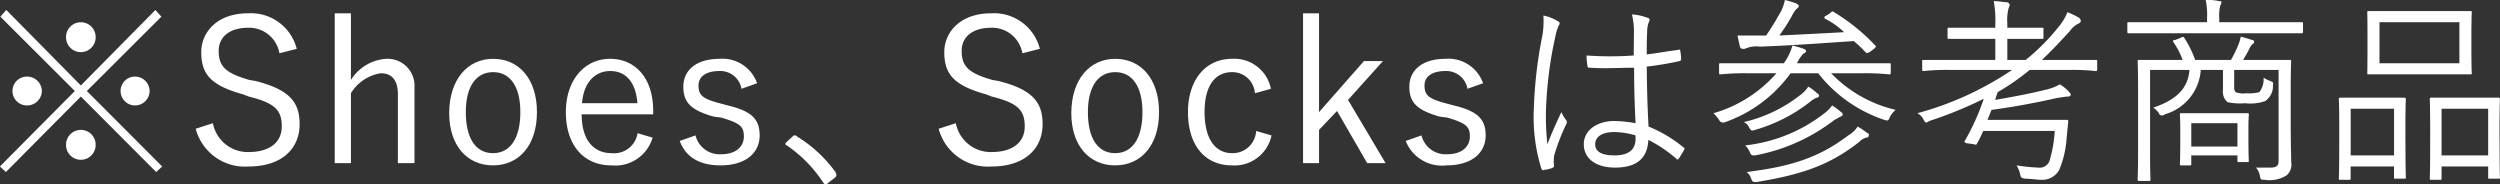
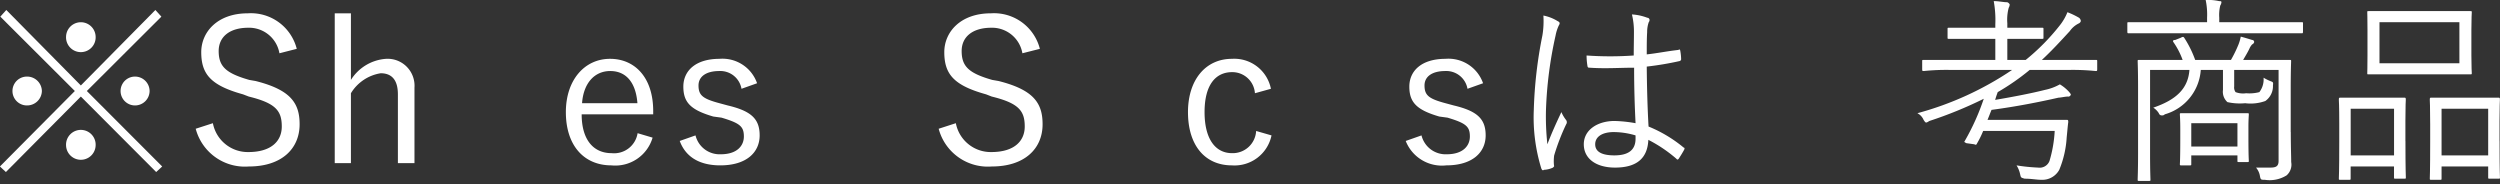
<svg xmlns="http://www.w3.org/2000/svg" id="sec04-attention.svg" width="225.25" height="16.6" viewBox="0 0 225.25 16.6">
  <rect x="0" y="0" width="225.25" height="16.6" fill="#333333" stroke="none" />
  <defs>
    <style>
      .cls-1 {
        fill: #fff;
        fill-rule: evenodd;
      }
    </style>
  </defs>
  <path id="_Compound_Path_" data-name="&lt;Compound Path&gt;" class="cls-1" d="M303.769,14499.5l-0.541.5-6.787-6.8-6.753,6.8-0.54-.5,6.752-6.8-6.716-6.7,0.54-.6,6.717,6.8,6.715-6.8,0.541,0.6-6.717,6.7Zm-10.839-6.8a1.331,1.331,0,0,1-1.351,1.3,1.3,1.3,0,1,1,0-2.6A1.331,1.331,0,0,1,292.93,14492.7Zm4.843-4.9a1.334,1.334,0,1,1-2.665,0A1.333,1.333,0,0,1,297.773,14487.8Zm0,9.8a1.333,1.333,0,0,1-2.665,0A1.334,1.334,0,1,1,297.773,14497.6Zm4.862-4.9a1.312,1.312,0,0,1-1.315,1.3,1.3,1.3,0,1,1,0-2.6A1.312,1.312,0,0,1,302.635,14492.7Z" transform="translate(-289.156 -14484.5)" />
  <path id="_Compound_Path_2" data-name="&lt;Compound Path&gt;" class="cls-1" d="M314.333,14489.3a2.773,2.773,0,0,0-2.81-2.3c-1.656,0-2.664.8-2.664,2.1,0,1.4.666,2,2.754,2.6l0.576,0.1c3.17,0.8,3.962,2,3.962,3.9,0,2.2-1.62,3.8-4.573,3.8a4.583,4.583,0,0,1-4.789-3.4l1.548-.5a3.2,3.2,0,0,0,3.2,2.6c2.07,0,3.007-1,3.007-2.3,0-1.4-.522-2.1-2.971-2.7l-0.522-.2c-2.881-.8-3.763-1.8-3.763-3.8,0-1.8,1.439-3.5,4.195-3.5a4.26,4.26,0,0,1,4.411,3.2Z" transform="translate(-289.156 -14484.5)" />
  <path id="_Compound_Path_3" data-name="&lt;Compound Path&gt;" class="cls-1" d="M320.774,14491.7a4.067,4.067,0,0,1,3.169-1.9,2.427,2.427,0,0,1,2.557,2.6v6.8h-1.494v-6.2c0-1.3-.559-1.9-1.549-1.9a3.844,3.844,0,0,0-2.683,1.8v6.3h-1.458v-13.5h1.458v6Z" transform="translate(-289.156 -14484.5)" />
-   <path id="_Compound_Path_4" data-name="&lt;Compound Path&gt;" class="cls-1" d="M337.535,14494.6c0,3-1.621,4.8-3.962,4.8s-3.943-1.8-3.943-4.7c0-3,1.62-4.9,3.962-4.9C335.9,14489.8,337.535,14491.6,337.535,14494.6Zm-6.41,0c0,2.4.918,3.7,2.448,3.7s2.467-1.3,2.467-3.7c0-2.3-.919-3.6-2.448-3.6C332.043,14491,331.125,14492.3,331.125,14494.6Z" transform="translate(-289.156 -14484.5)" />
  <path id="_Compound_Path_5" data-name="&lt;Compound Path&gt;" class="cls-1" d="M341.564,14494.8c0,2.3,1.063,3.5,2.7,3.5a2.145,2.145,0,0,0,2.34-1.8l1.351,0.4a3.5,3.5,0,0,1-3.709,2.5c-2.485,0-4.106-1.8-4.106-4.8,0-2.9,1.693-4.8,3.98-4.8,2.25,0,3.889,1.7,3.889,4.7v0.3h-6.446Zm5.024-1c-0.145-1.9-1.045-2.9-2.449-2.9-1.422,0-2.413,1.1-2.54,2.9h4.989Z" transform="translate(-289.156 -14484.5)" />
-   <path id="_Compound_Path_6" data-name="&lt;Compound Path&gt;" class="cls-1" d="M355.965,14492.5a1.937,1.937,0,0,0-2-1.6c-1.189,0-1.873.5-1.873,1.3,0,0.9.4,1.2,1.89,1.6l0.738,0.2c2.108,0.5,2.881,1.2,2.881,2.7s-1.152,2.7-3.547,2.7c-1.8,0-3.1-.7-3.654-2.2l1.422-.5a2.234,2.234,0,0,0,2.269,1.7c1.512,0,2.088-.8,2.088-1.6,0-.9-0.341-1.2-2.016-1.7l-0.738-.1c-2.072-.6-2.7-1.3-2.7-2.7s1.081-2.5,3.259-2.5a3.3,3.3,0,0,1,3.385,2.2Z" transform="translate(-289.156 -14484.5)" />
-   <path id="_Compound_Path_7" data-name="&lt;Compound Path&gt;" class="cls-1" d="M360.572,14496.8a0.21,0.21,0,0,1,.2-0.1,0.228,0.228,0,0,1,.2.1,11.976,11.976,0,0,1,3.457,3.2,0.769,0.769,0,0,1,.089.3,0.4,0.4,0,0,1-.126.2l-0.648.5a0.219,0.219,0,0,1-.181.1,0.2,0.2,0,0,1-.2-0.1,12.121,12.121,0,0,0-3.313-3.4,0.15,0.15,0,0,1-.126-0.1,0.251,0.251,0,0,1,.09-0.2Z" transform="translate(-289.156 -14484.5)" />
+   <path id="_Compound_Path_6" data-name="&lt;Compound Path&gt;" class="cls-1" d="M355.965,14492.5a1.937,1.937,0,0,0-2-1.6c-1.189,0-1.873.5-1.873,1.3,0,0.9.4,1.2,1.89,1.6l0.738,0.2c2.108,0.5,2.881,1.2,2.881,2.7s-1.152,2.7-3.547,2.7c-1.8,0-3.1-.7-3.654-2.2l1.422-.5a2.234,2.234,0,0,0,2.269,1.7c1.512,0,2.088-.8,2.088-1.6,0-.9-0.341-1.2-2.016-1.7l-0.738-.1c-2.072-.6-2.7-1.3-2.7-2.7s1.081-2.5,3.259-2.5a3.3,3.3,0,0,1,3.385,2.2" transform="translate(-289.156 -14484.5)" />
  <path id="_Compound_Path_8" data-name="&lt;Compound Path&gt;" class="cls-1" d="M381.274,14489.3a2.773,2.773,0,0,0-2.809-2.3c-1.657,0-2.664.8-2.664,2.1,0,1.4.666,2,2.754,2.6l0.576,0.1c3.17,0.8,3.962,2,3.962,3.9,0,2.2-1.621,3.8-4.574,3.8a4.584,4.584,0,0,1-4.789-3.4l1.548-.5a3.2,3.2,0,0,0,3.2,2.6c2.071,0,3.007-1,3.007-2.3,0-1.4-.521-2.1-2.971-2.7L378,14493c-2.881-.8-3.763-1.8-3.763-3.8,0-1.8,1.44-3.5,4.2-3.5a4.261,4.261,0,0,1,4.411,3.2Z" transform="translate(-289.156 -14484.5)" />
-   <path id="_Compound_Path_9" data-name="&lt;Compound Path&gt;" class="cls-1" d="M393.586,14494.6c0,3-1.621,4.8-3.961,4.8s-3.944-1.8-3.944-4.7c0-3,1.621-4.9,3.961-4.9C391.947,14489.8,393.586,14491.6,393.586,14494.6Zm-6.41,0c0,2.4.918,3.7,2.449,3.7s2.467-1.3,2.467-3.7c0-2.3-.919-3.6-2.45-3.6C388.094,14491,387.176,14492.3,387.176,14494.6Z" transform="translate(-289.156 -14484.5)" />
  <path id="_Compound_Path_10" data-name="&lt;Compound Path&gt;" class="cls-1" d="M402.225,14492.9a2.041,2.041,0,0,0-2.052-1.9c-1.531,0-2.486,1.2-2.486,3.6s0.955,3.7,2.486,3.7a2.113,2.113,0,0,0,2.161-2l1.386,0.4a3.4,3.4,0,0,1-3.566,2.7c-2.43,0-3.961-1.8-3.961-4.8,0-2.9,1.585-4.8,3.961-4.8a3.365,3.365,0,0,1,3.512,2.7Z" transform="translate(-289.156 -14484.5)" />
-   <path id="_Compound_Path_11" data-name="&lt;Compound Path&gt;" class="cls-1" d="M410.612,14493.5l3.386,5.7h-1.657l-2.719-4.7-1.62,1.7v3h-1.441v-13.5H408v8.9l4.051-4.6h1.711Z" transform="translate(-289.156 -14484.5)" />
  <path id="_Compound_Path_12" data-name="&lt;Compound Path&gt;" class="cls-1" d="M421.377,14492.5a1.938,1.938,0,0,0-2-1.6c-1.189,0-1.872.5-1.872,1.3,0,0.9.4,1.2,1.89,1.6l0.739,0.2c2.105,0.5,2.88,1.2,2.88,2.7s-1.152,2.7-3.547,2.7a3.507,3.507,0,0,1-3.656-2.2l1.423-.5a2.234,2.234,0,0,0,2.269,1.7c1.512,0,2.089-.8,2.089-1.6,0-.9-0.343-1.2-2.017-1.7l-0.738-.1c-2.071-.6-2.7-1.3-2.7-2.7s1.08-2.5,3.259-2.5a3.3,3.3,0,0,1,3.385,2.2Z" transform="translate(-289.156 -14484.5)" />
  <path id="_Compound_Path_13" data-name="&lt;Compound Path&gt;" class="cls-1" d="M429.494,14486.4c0.216,0.1.234,0.2,0.107,0.4a3.8,3.8,0,0,0-.287.9,35.777,35.777,0,0,0-.865,6.7,22.8,22.8,0,0,0,.127,3.1c0.377-1,.791-1.9,1.26-2.9a3.274,3.274,0,0,0,.414.7,0.326,0.326,0,0,1,.017.4,19.486,19.486,0,0,0-1.08,2.8,3.894,3.894,0,0,0-.017.9c0.036,0.1,0,.1-0.09.2a2.138,2.138,0,0,1-.811.2c-0.126.1-.179,0-0.234-0.1a15.6,15.6,0,0,1-.684-5.3,39.227,39.227,0,0,1,.774-6.7,7.81,7.81,0,0,0,.09-1.8A3.8,3.8,0,0,1,429.494,14486.4Zm6.9,4.2c-1.279,0-2.593.1-4.015,0-0.109,0-.18,0-0.2-0.2a6.014,6.014,0,0,1-.073-0.9,30.1,30.1,0,0,0,4.249,0c0-.7.019-1.4,0.019-2.1a6.512,6.512,0,0,0-.181-1.6,4.654,4.654,0,0,1,1.387.3,0.2,0.2,0,0,1,.2.2,0.3,0.3,0,0,1-.072.2,2.653,2.653,0,0,0-.144.9c-0.036.6-.036,1.2-0.036,2,0.937-.1,1.908-0.3,2.845-0.4,0.145-.1.162,0,0.18,0.1a4.616,4.616,0,0,1,.072.7,0.182,0.182,0,0,1-.126.2,28.143,28.143,0,0,1-2.971.5c0.019,2.1.072,3.8,0.162,5.4a12.121,12.121,0,0,1,3.169,1.9c0.09,0,.09.1,0.035,0.2-0.107.2-.287,0.5-0.485,0.8-0.072.1-.143,0.1-0.216,0a12.585,12.585,0,0,0-2.521-1.7c-0.072,1.6-.972,2.5-3.006,2.5-1.693,0-2.81-.8-2.81-2.1s1.243-2.1,2.773-2.1a12.126,12.126,0,0,1,1.89.2C436.443,14494.1,436.39,14492.4,436.39,14490.6Zm0.125,6.1a6.951,6.951,0,0,0-1.962-.3c-1.008,0-1.674.4-1.674,1.1s0.648,1,1.728,1c1.279,0,1.908-.5,1.908-1.5v-0.3Z" transform="translate(-289.156 -14484.5)" />
-   <path id="_Compound_Path_14" data-name="&lt;Compound Path&gt;" class="cls-1" d="M454.139,14491.1a11.84,11.84,0,0,0,5.815,3.3,2.241,2.241,0,0,0-.5.6c-0.162.4-.18,0.4-0.521,0.3a12.624,12.624,0,0,1-5.96-4.2h-2.486a12.3,12.3,0,0,1-5.886,4.4,0.411,0.411,0,0,1-.559-0.2,3.768,3.768,0,0,0-.5-0.6,11.913,11.913,0,0,0,5.672-3.6h-2.647a20.885,20.885,0,0,0-2.377.1c-0.126,0-.144,0-0.144-0.2v-0.7c0-.1.018-0.1,0.144-0.1h5.69a4.919,4.919,0,0,0,.773-1.6,9.462,9.462,0,0,1,1.028.3c0.162,0.1.2,0.1,0.2,0.2a0.221,0.221,0,0,1-.2.2,2.939,2.939,0,0,0-.614.9h8.284c0.144,0,.162,0,0.162.1v0.7c0,0.2-.018.2-0.162,0.2a20.132,20.132,0,0,0-2.377-.1h-2.826Zm-0.109-5.4c0.2-.2.252-0.2,0.378-0.1a17.5,17.5,0,0,1,3.709,3c0.09,0.1.09,0.1-.107,0.3l-0.414.3c-0.217.1-.252,0.1-0.361,0a9.744,9.744,0,0,0-1.062-1c-2.953.2-5.636,0.4-8.445,0.5a2.529,2.529,0,0,0-1.369.2h-0.233a0.26,0.26,0,0,1-.2-0.2c-0.073-.3-0.163-0.7-0.216-1h2.575c0.684-1,1.008-1.6,1.35-2.2a4.255,4.255,0,0,0,.341-1,10.135,10.135,0,0,1,1.009.3,1.248,1.248,0,0,1,.252.2,0.37,0.37,0,0,1-.216.3,2.9,2.9,0,0,0-.45.7,16.828,16.828,0,0,1-1.1,1.7c2.071-.1,4.034-0.2,5.834-0.3a6.7,6.7,0,0,0-1.692-1.2c-0.126-.1-0.126-0.2.108-0.3Zm-1.206,7.6a2.778,2.778,0,0,0-.613.4,14.534,14.534,0,0,1-4.915,2.5c-0.324.1-.342,0.1-0.54-0.2a0.934,0.934,0,0,0-.487-0.5,12.836,12.836,0,0,0,5.042-2.4,2.852,2.852,0,0,0,.775-0.8,5.132,5.132,0,0,1,.792.6,0.346,0.346,0,0,1,.179.2A0.2,0.2,0,0,1,452.824,14493.3Zm2.16,1.7a4.839,4.839,0,0,1-.54.3,16.655,16.655,0,0,1-7.148,3.2c-0.324,0-.361,0-0.486-0.3a1.764,1.764,0,0,0-.414-0.6,14.07,14.07,0,0,0,7.148-2.9,3.1,3.1,0,0,0,.684-0.7,6.4,6.4,0,0,1,.811.6,0.241,0.241,0,0,1,.143.2A0.2,0.2,0,0,1,454.984,14495Zm2.322,1.9a1.315,1.315,0,0,0-.647.4c-2.575,2-4.952,2.9-9.237,3.6-0.325,0-.36,0-0.487-0.3a1.125,1.125,0,0,0-.414-0.6c4.016-.5,6.536-1.3,9.165-3.3a2.483,2.483,0,0,0,.847-0.8,7.482,7.482,0,0,1,.882.6c0.108,0,.126.1,0.126,0.2A0.217,0.217,0,0,1,457.306,14496.9Z" transform="translate(-289.156 -14484.5)" />
  <path id="_Compound_Path_15" data-name="&lt;Compound Path&gt;" class="cls-1" d="M478.115,14490.7c0,0.2-.018.2-0.143,0.2a20.168,20.168,0,0,0-2.341-.1h-3.6a20.927,20.927,0,0,1-2.881,2c-0.072.2-.143,0.4-0.233,0.7,1.765-.3,3.295-0.6,4.483-0.9a4.637,4.637,0,0,0,1.35-.5,3.61,3.61,0,0,1,.847.7,1.186,1.186,0,0,1,.143.2,0.23,0.23,0,0,1-.269.2c-0.252,0-.649.1-0.846,0.1-1.766.4-3.781,0.8-6.032,1.1-0.126.3-.235,0.6-0.361,0.9h7.113c0.126,0,.162,0,0.162.2-0.054.4-.091,0.9-0.144,1.4a8.955,8.955,0,0,1-.667,2.9,1.739,1.739,0,0,1-1.6.9c-0.468,0-.865-0.1-1.512-0.1-0.36-.1-0.343-0.1-0.414-0.4a2.414,2.414,0,0,0-.324-0.8,16.305,16.305,0,0,0,1.944.2,0.948,0.948,0,0,0,1.026-.6,11.5,11.5,0,0,0,.468-2.7h-6.446a8.429,8.429,0,0,1-.539,1.1c-0.055.1-.072,0.2-0.253,0.1l-0.72-.1c-0.18-.1-0.217-0.1-0.144-0.2a20.858,20.858,0,0,0,1.711-3.8,36.89,36.89,0,0,1-4.9,2c-0.324.2-.324,0.2-0.522-0.1a1.213,1.213,0,0,0-.559-0.6,28.532,28.532,0,0,0,8.535-3.9h-5.617a19.8,19.8,0,0,0-2.342.1c-0.125,0-.143,0-0.143-0.2v-0.7c0-.1.018-0.1,0.143-0.1h6.446v-1.9h-4.159c-0.126,0-.144,0-0.144-0.1v-0.8c0-.1.018-0.1,0.144-0.1h4.159v-0.3a9.5,9.5,0,0,0-.143-2.1c0.468,0,.846.1,1.206,0.1a0.379,0.379,0,0,1,.233.2,0.639,0.639,0,0,1-.089.3,4.182,4.182,0,0,0-.125,1.4v0.4h3.114c0.126,0,.143,0,0.143.1v0.8c0,0.1-.017.1-0.143,0.1h-3.114v1.9h1.656a19.453,19.453,0,0,0,3.06-3.1,4.713,4.713,0,0,0,.7-1.2,7.043,7.043,0,0,1,1.044.5,0.419,0.419,0,0,1,.163.3,0.323,0.323,0,0,1-.163.2,2.119,2.119,0,0,0-.828.7c-0.828.9-1.656,1.8-2.52,2.6h4.844c0.125,0,.143,0,0.143.1v0.7Z" transform="translate(-289.156 -14484.5)" />
  <path id="_Compound_Path_16" data-name="&lt;Compound Path&gt;" class="cls-1" d="M496.656,14487.3c0,0.2-.018.2-0.127,0.2H480.972c-0.125,0-.143,0-0.143-0.2v-0.7c0-.1.018-0.1,0.143-0.1h7.042v-0.4a6.44,6.44,0,0,0-.127-1.6,4.5,4.5,0,0,1,1.207.1c0.126,0,.215,0,0.215.1a0.663,0.663,0,0,1-.108.3,3.635,3.635,0,0,0-.09,1.1v0.4h7.418c0.109,0,.127,0,0.127.1v0.7Zm-1.1,9.1c0,1.3.037,2.2,0.037,2.7a1.284,1.284,0,0,1-.414,1.2,2.883,2.883,0,0,1-1.963.4c-0.361,0-.378,0-0.451-0.4a1.561,1.561,0,0,0-.342-0.7H493.7c0.5,0,.756-0.1.756-0.6v-8.2h-4v1.5a0.7,0.7,0,0,0,.126.5,1.885,1.885,0,0,0,.954.1,3.438,3.438,0,0,0,1.188-.1,1.883,1.883,0,0,0,.379-1.3,4.467,4.467,0,0,0,.594.3c0.269,0.1.288,0.1,0.252,0.4a1.637,1.637,0,0,1-.685,1.4,3.923,3.923,0,0,1-1.818.2,5.179,5.179,0,0,1-1.6-.1,1.255,1.255,0,0,1-.4-1.1v-1.8h-2a4.477,4.477,0,0,1-3.241,4,0.313,0.313,0,0,1-.252.1,0.278,0.278,0,0,1-.288-0.2,1.57,1.57,0,0,0-.5-0.5c2.052-.7,3.133-1.7,3.259-3.4h-3.547v7.5c0,1.6.036,2.3,0.036,2.4s-0.019.1-.145,0.1h-0.864c-0.126,0-.144,0-0.144-0.1,0-.2.036-0.8,0.036-2.4v-5.9c0-1.6-.036-2.3-0.036-2.4s0.018-.1.144-0.1h3.907a6.882,6.882,0,0,0-.828-1.6c-0.072-.1-0.055-0.2.162-0.2l0.5-.2c0.18-.1.235-0.1,0.307,0a9.6,9.6,0,0,1,.99,2h3.223a11.611,11.611,0,0,0,.683-1.4,3.844,3.844,0,0,0,.2-0.7c0.377,0.1.7,0.2,1.026,0.3a0.181,0.181,0,0,1,.181.2,0.307,0.307,0,0,1-.181.2,1.383,1.383,0,0,0-.252.4c-0.144.3-.324,0.6-0.559,1h4.178c0.126,0,.145,0,0.145.1s-0.037.9-.037,2.5v3.9Zm-3.817.4c0,1.8.036,2.1,0.036,2.2s-0.018.1-.143,0.1h-0.739c-0.127,0-.144,0-0.144-0.1v-0.5h-4.159v0.8c0,0.1-.019.1-0.144,0.1h-0.738c-0.127,0-.145,0-0.145-0.1s0.036-.4.036-2.3v-0.9c0-.8-0.036-1.2-0.036-1.3s0.018-.1.145-0.1h5.924c0.125,0,.143,0,0.143.1s-0.036.5-.036,1.1v0.9Zm-0.99-1.2h-4.159v2.1h4.159v-2.1Z" transform="translate(-289.156 -14484.5)" />
  <path id="_Compound_Path_17" data-name="&lt;Compound Path&gt;" class="cls-1" d="M505.887,14497.2c0,2.7.036,3.1,0.036,3.3,0,0.1-.019.1-0.144,0.1H505c-0.125,0-.144,0-0.144-0.1v-1h-3.907v1.1c0,0.1-.018.1-0.145,0.1h-0.773c-0.126,0-.145,0-0.145-0.1s0.037-.6.037-3.3v-1.7c0-1.6-.037-2.1-0.037-2.1,0-.2.019-0.2,0.145-0.2h5.744c0.125,0,.144,0,0.144.2,0,0-.036.5-0.036,1.9v1.8Zm-1.027-2.9h-3.907v4.2h3.907v-4.2Zm6.968-4.8c0,1.1.036,1.5,0.036,1.6s-0.017.1-.143,0.1h-9.147c-0.127,0-.127,0-0.127-0.1s0.019-.5.019-1.6v-2.3c0-1.1-.019-1.5-0.019-1.6s0-.1.127-0.1h9.147c0.126,0,.143,0,0.143.1s-0.036.5-.036,1.6v2.3Zm-1.08-3h-7.2v3.7h7.2v-3.7Zm3.619,10.7c0,2.8.036,3.2,0.036,3.3s-0.018.1-.143,0.1h-0.776c-0.125,0-.143,0-0.143-0.1v-1h-4.2v1.1c0,0.1-.017.1-0.143,0.1h-0.775c-0.126,0-.143,0-0.143-0.1s0.035-.6.035-3.3v-1.6c0-1.7-.035-2.1-0.035-2.2,0-.2.017-0.2,0.143-0.2h6.033c0.125,0,.143,0,0.143.2,0,0.1-.036.5-0.036,1.9v1.8Zm-1.026-2.9h-4.2v4.2h4.2v-4.2Z" transform="translate(-289.156 -14484.5)" />
</svg>